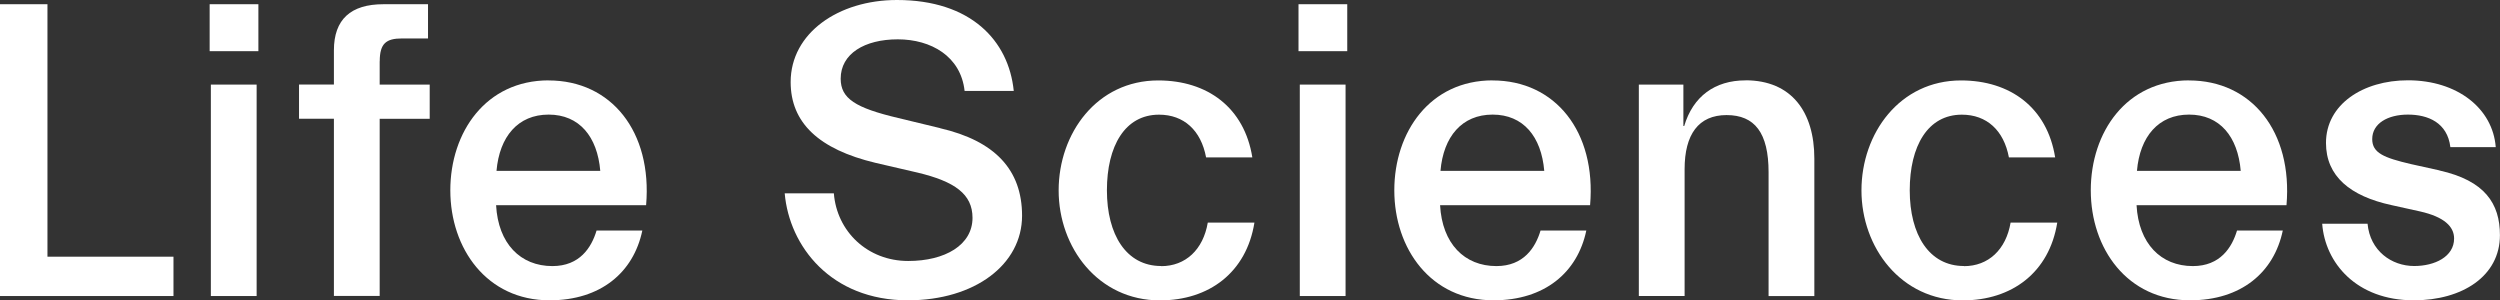
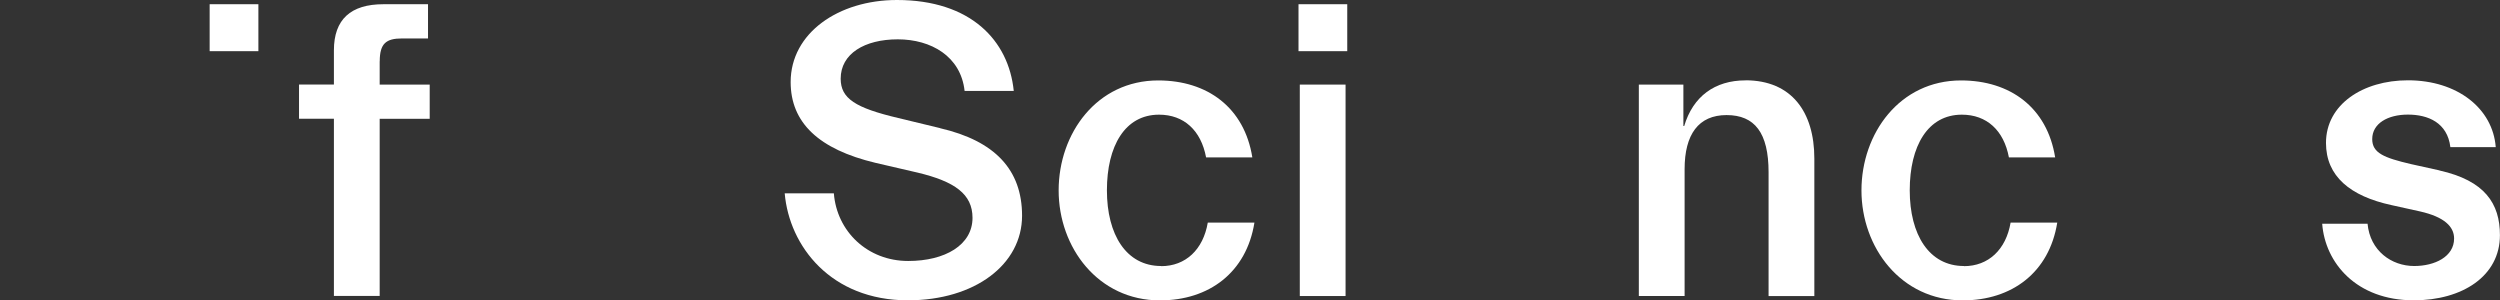
<svg xmlns="http://www.w3.org/2000/svg" width="816" height="98" viewBox="0 0 816 98" fill="none">
  <rect x="0" y="0" width="816" height="98" fill="#333333" stroke="none" />
  <g clip-path="url(#clip0_3_3525)">
-     <path d="M15.491 1.377H0V96.623H56.623V83.784H15.491V1.377Z" fill="white" />
-     <path d="M83.764 27.61H68.825V96.623H83.764V27.61Z" fill="white" />
    <path d="M84.339 1.377H68.429V16.704H84.339V1.377Z" fill="white" />
    <path d="M123.948 20.013C123.948 14.216 126 12.55 131.208 12.55H139.704V1.377H125.162C114.459 1.377 108.987 6.353 108.987 16.415V27.587H97.601V38.76H108.987V96.601H123.926V38.782H140.255V27.61H123.926V20.013H123.948Z" fill="white" />
-     <path d="M179.07 26.233C158.637 26.233 146.985 43.069 146.985 62.127C146.985 81.186 158.923 98.022 179.357 98.022C196.083 98.022 206.786 88.915 209.654 75.255H194.715C193.06 80.786 189.221 86.85 180.306 86.85C169.89 86.85 162.608 79.542 161.924 66.97H210.89C212.942 42.958 199.504 26.255 179.07 26.255V26.233ZM162.057 55.775C163.028 44.602 169.052 37.405 179.07 37.405C189.088 37.405 194.98 44.58 195.929 55.775H162.057Z" fill="white" />
    <path d="M306.88 41.825L293.177 38.516C279.187 35.206 274.398 32.163 274.398 25.677C274.398 17.525 282.21 12.839 293.044 12.839C303.879 12.839 313.61 18.369 314.846 29.675H330.889C329.234 13.261 316.898 0 292.757 0C273.692 0 258.069 10.773 258.069 26.788C258.069 40.048 267.249 48.733 285.762 53.154L299.466 56.33C311.669 59.24 317.428 63.371 317.428 71.101C317.428 79.942 308.513 85.184 296.443 85.184C283.136 85.184 273.14 75.521 272.169 63.105H256.127C257.627 80.364 271.22 98.022 296.31 98.022C318.244 98.022 333.603 86.294 333.603 70.412C333.603 55.375 324.688 45.979 306.858 41.848L306.88 41.825Z" fill="white" />
    <path d="M378.994 86.827C367.608 86.827 361.297 76.61 361.297 62.127C361.297 47.645 367.188 37.427 378.31 37.427C386.408 37.427 392.013 42.536 393.668 51.377H408.762C406.158 35.095 394.088 26.255 378.045 26.255C358.031 26.255 345.541 43.514 345.541 62.15C345.541 80.785 358.428 98.044 378.597 98.044C394.639 98.044 406.842 88.937 409.446 72.656H394.22C392.719 81.496 386.96 86.872 378.994 86.872V86.827Z" fill="white" />
    <path d="M439.191 27.61H424.252V96.623H439.191V27.61Z" fill="white" />
    <path d="M439.743 1.377H423.833V16.704H439.743V1.377Z" fill="white" />
-     <path d="M487.186 26.233C466.753 26.233 455.102 43.069 455.102 62.127C455.102 81.186 467.04 98.022 487.473 98.022C504.2 98.022 514.902 88.915 517.771 75.255H502.832C501.177 80.786 497.337 86.85 488.422 86.85C478.007 86.85 470.725 79.542 470.041 66.97H519.006C521.059 42.958 507.62 26.255 487.186 26.255V26.233ZM470.173 55.775C471.122 44.602 477.168 37.405 487.186 37.405C497.205 37.405 503.096 44.58 504.045 55.775H470.173Z" fill="white" />
    <path d="M569.737 26.233C559.719 26.233 552.591 31.475 549.723 41.137H549.458V27.61H534.916V96.623H549.855V55.219C549.855 43.891 554.379 37.561 563.558 37.561C572.738 37.561 577.262 43.358 577.262 56.197V96.645H592.201V51.754C592.201 36.561 584.786 26.21 569.715 26.21L569.737 26.233Z" fill="white" />
    <path d="M641.034 86.827C629.648 86.827 623.337 76.61 623.337 62.127C623.337 47.645 629.228 37.427 640.35 37.427C648.448 37.427 654.053 42.536 655.708 51.377H670.802C668.198 35.095 656.128 26.255 640.085 26.255C620.071 26.255 607.581 43.514 607.581 62.15C607.581 80.785 620.468 98.044 640.637 98.044C656.679 98.044 668.882 88.937 671.486 72.656H656.26C654.759 81.496 649 86.872 641.034 86.872V86.827Z" fill="white" />
-     <path d="M714.515 26.233C694.082 26.233 682.431 43.069 682.431 62.127C682.431 81.186 694.369 98.022 714.802 98.022C731.529 98.022 742.231 88.915 745.1 75.255H730.161C728.506 80.786 724.666 86.85 715.751 86.85C705.336 86.85 698.054 79.542 697.37 66.97H746.313C748.366 42.958 734.927 26.255 714.493 26.255L714.515 26.233ZM697.502 55.775C698.451 44.602 704.497 37.405 714.515 37.405C724.534 37.405 730.425 44.58 731.374 55.775H697.502Z" fill="white" />
    <path d="M796.25 55.619L786.916 53.554C778.134 51.488 774.294 49.955 774.294 45.402C774.294 40.293 779.369 37.405 785.945 37.405C792.521 37.405 798.832 40.026 799.803 48.023H814.61C813.661 35.451 802.142 26.21 785.945 26.21C771.271 26.21 759.201 34.074 759.201 46.646C759.201 57.552 767.145 64.038 780.583 66.948L789.917 69.013C797.861 70.812 801.017 73.989 801.017 77.854C801.017 83.784 794.706 86.827 787.997 86.827C780.583 86.827 773.588 81.852 772.772 73.034H757.965C758.914 85.739 769.064 98.022 787.865 98.022C803.643 98.022 815.978 90.159 815.978 76.765C815.978 66.414 811.035 58.951 796.228 55.642L796.25 55.619Z" fill="white" />
  </g>
  <defs>
    <clipPath id="clip0_3_3525">
      <rect width="816" height="98" fill="white" />
    </clipPath>
  </defs>
</svg>